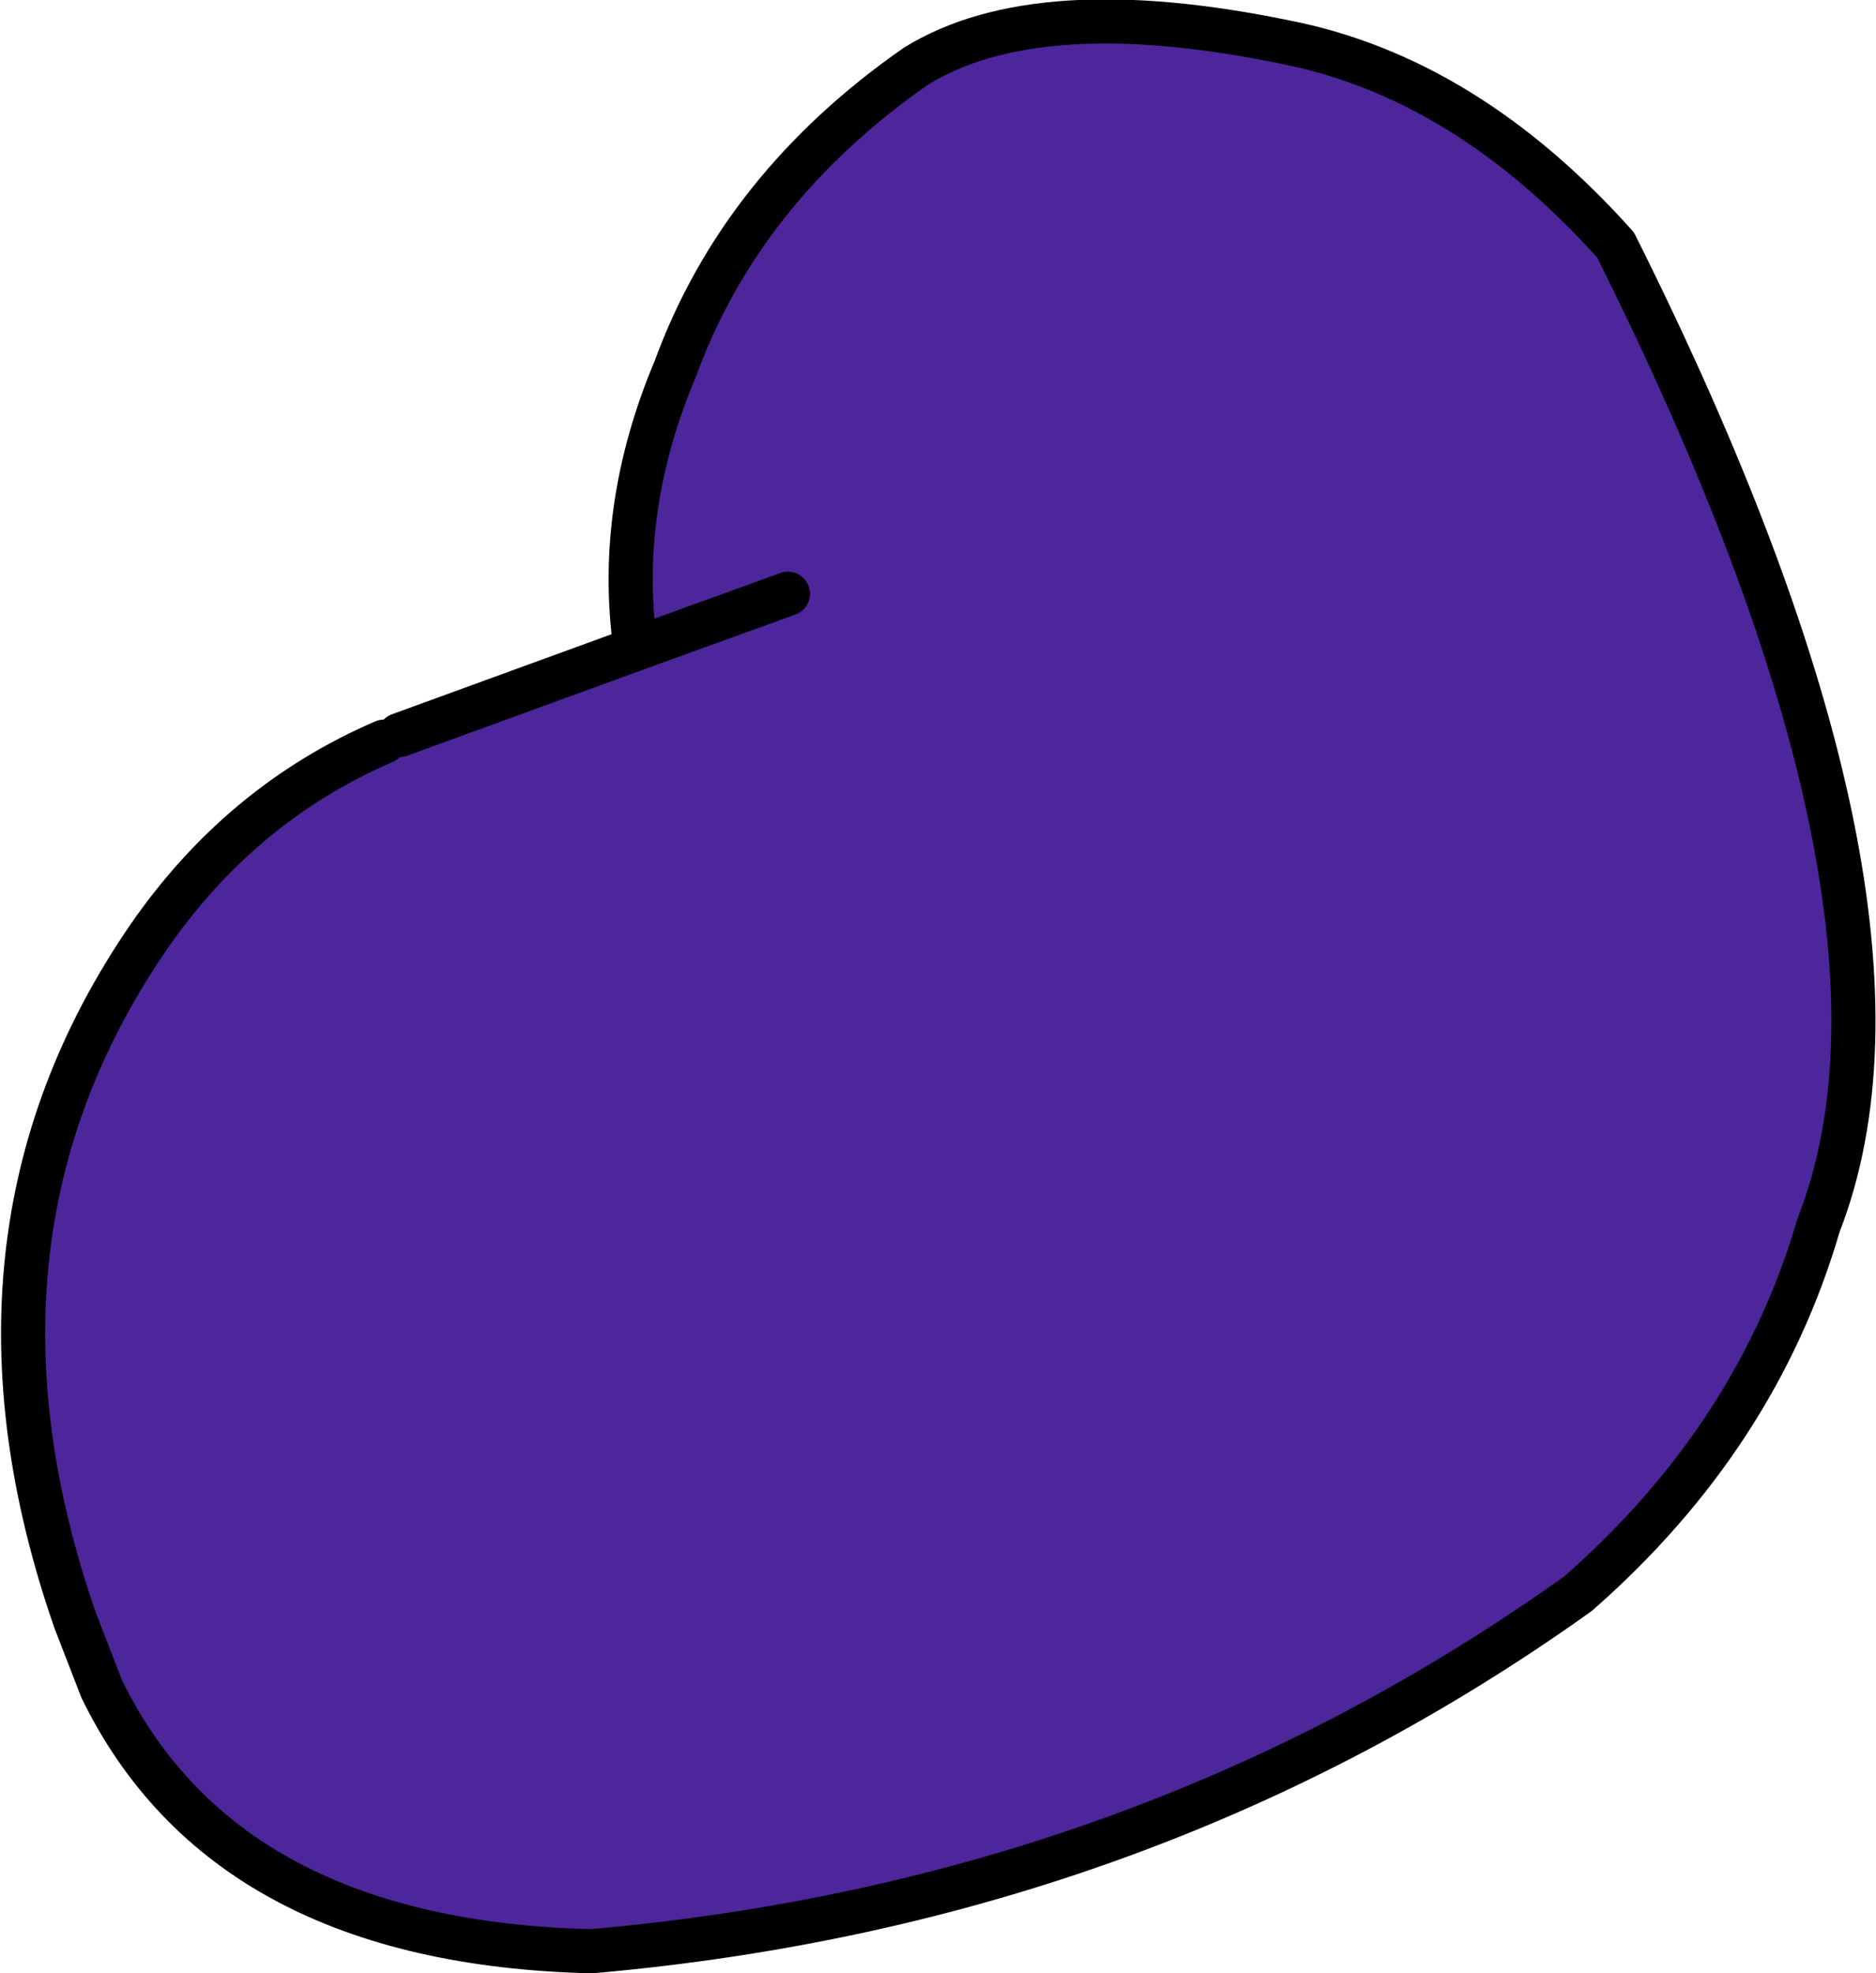
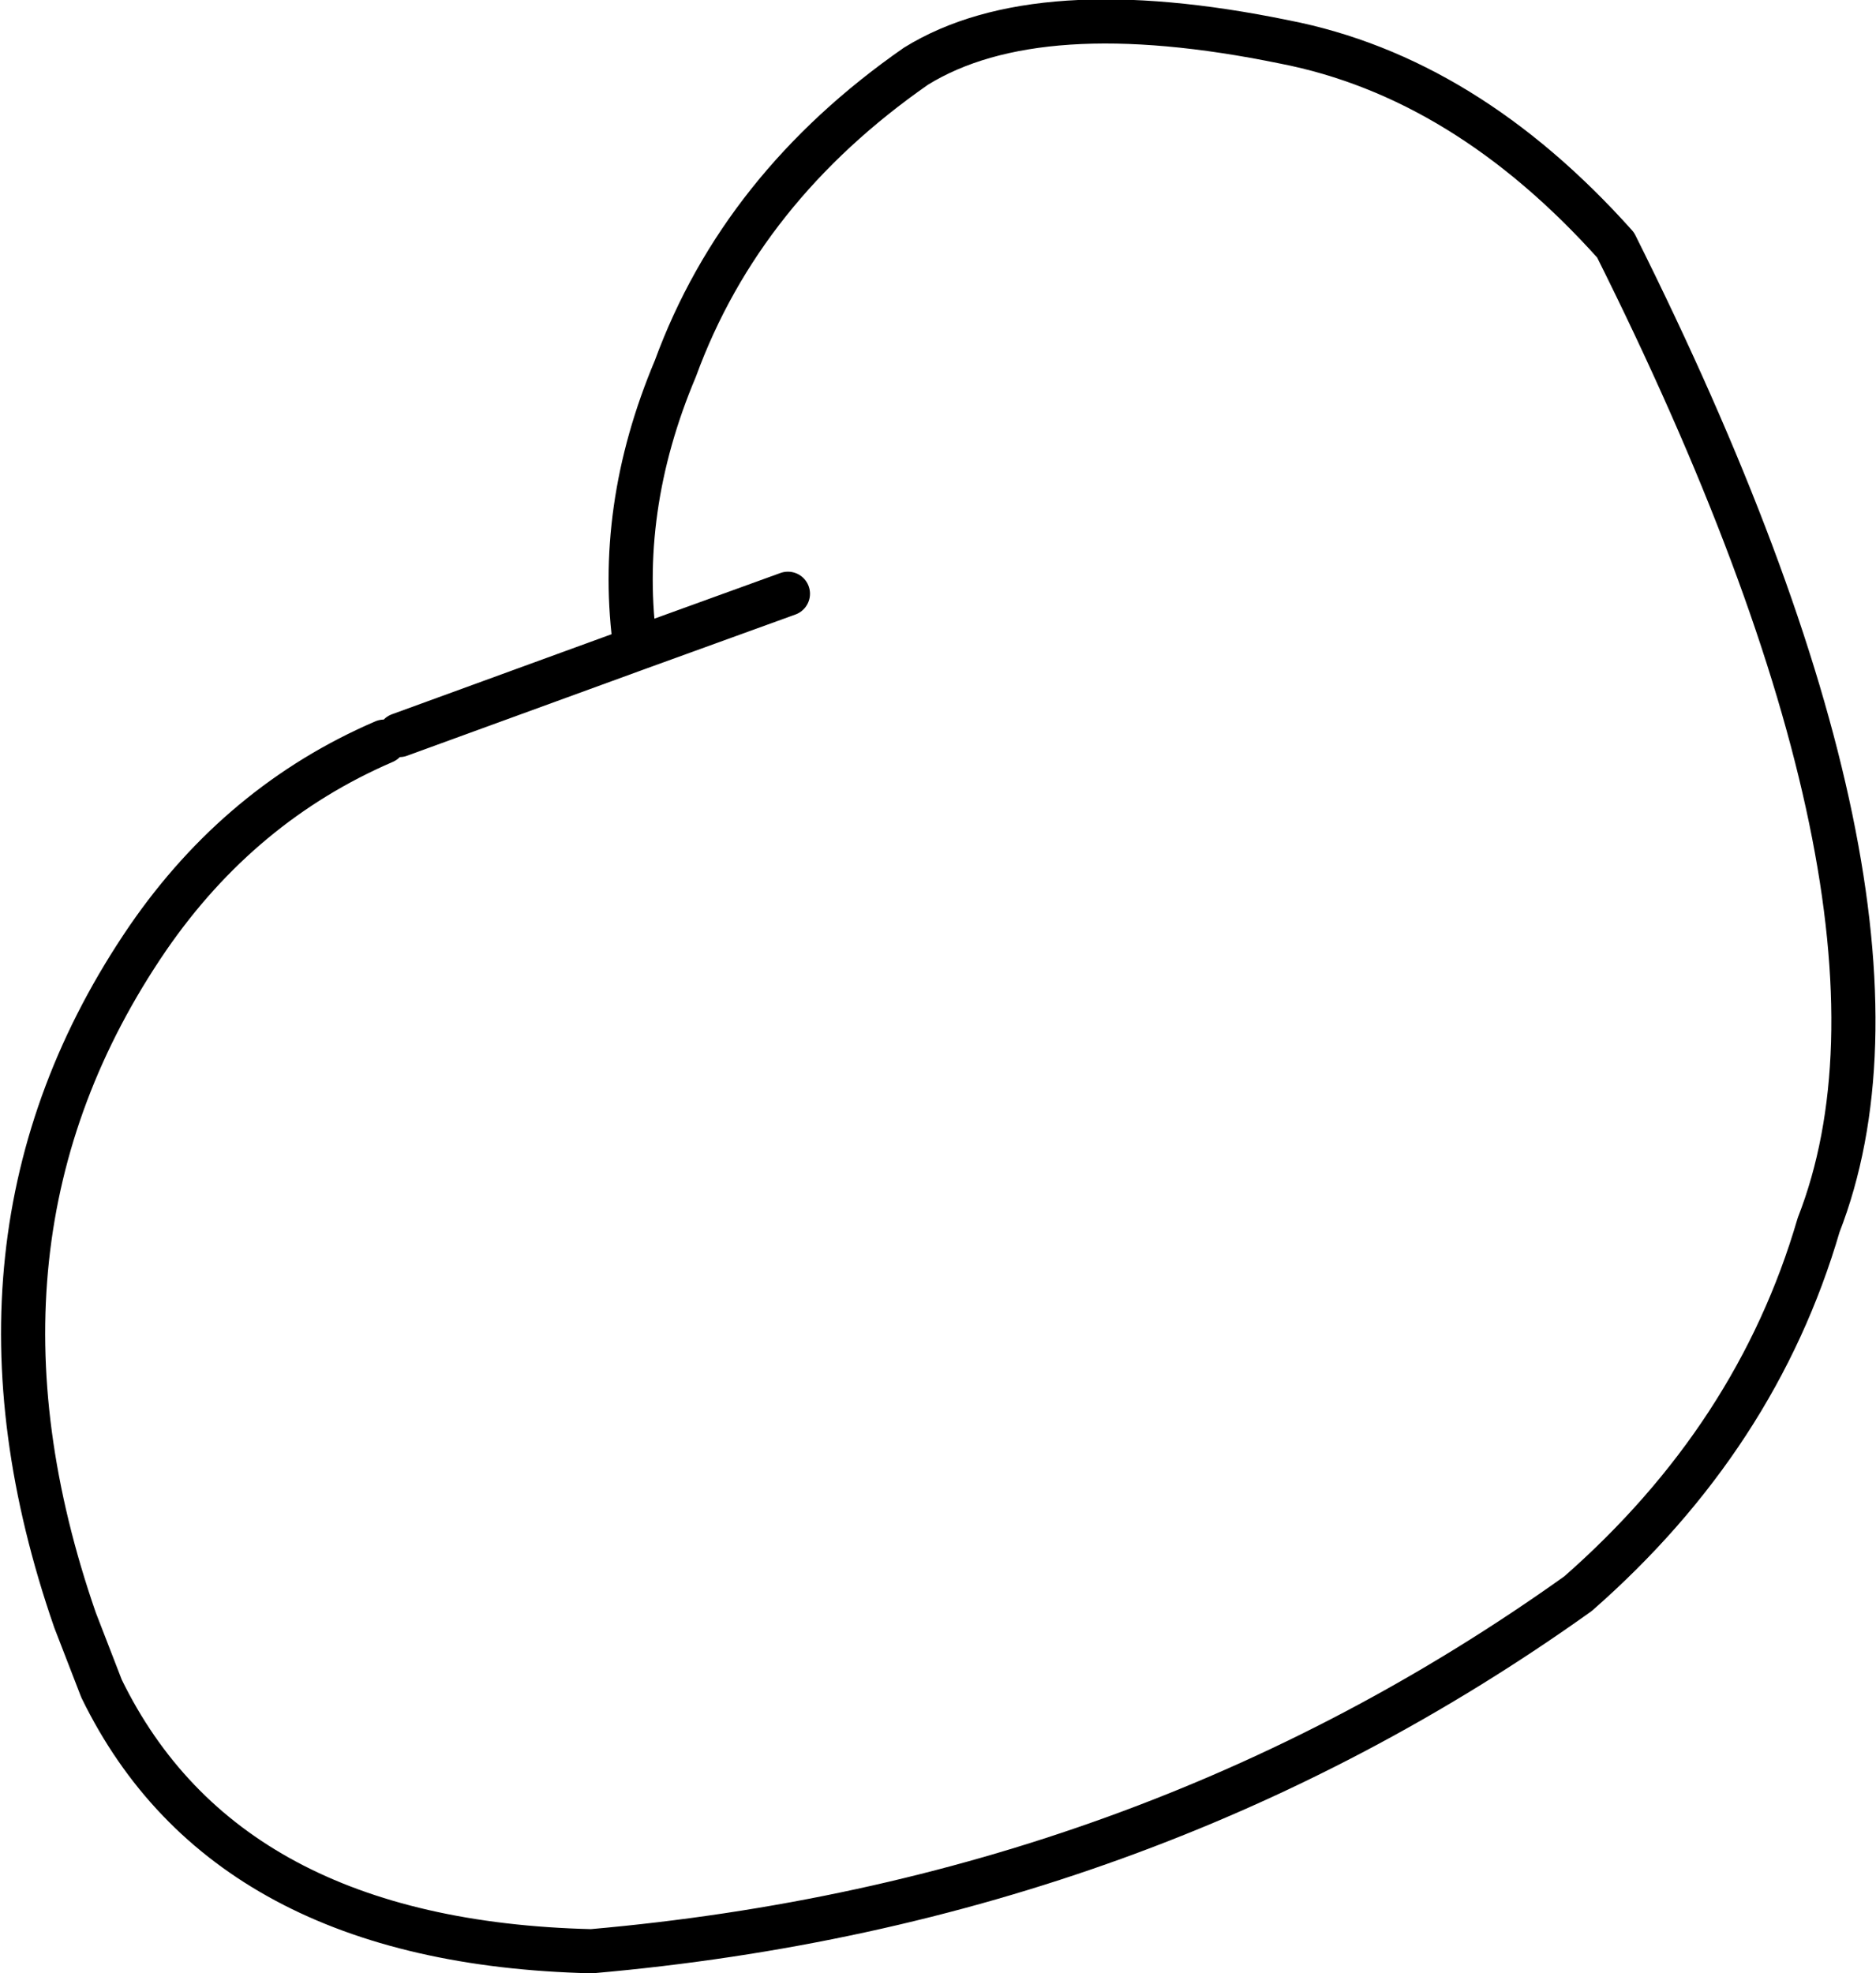
<svg xmlns="http://www.w3.org/2000/svg" height="44.7px" width="42.5px">
  <g transform="matrix(1.0, 0.0, 0.0, 1.0, -9.55, -24.1)">
-     <path d="M27.4 37.55 L23.95 38.8 27.4 37.55 M18.6 40.75 L23.95 38.8 Q23.5 35.65 24.85 32.45 26.35 28.35 30.3 25.6 33.05 23.9 38.65 25.05 42.75 25.85 46.15 29.65 53.6 44.55 50.75 51.85 49.35 56.65 45.3 60.2 35.5 67.2 22.95 68.3 14.65 68.1 11.85 62.35 L11.25 60.8 Q8.25 52.15 12.9 45.35 15.0 42.3 18.25 40.9 L18.6 40.75" fill="#4d269b" fill-rule="evenodd" stroke="none" />
    <path d="M23.95 38.8 L27.4 37.55 M18.25 40.9 Q15.0 42.3 12.9 45.35 8.25 52.15 11.25 60.8 L11.85 62.35 Q14.65 68.1 22.95 68.3 35.5 67.2 45.3 60.2 49.35 56.65 50.75 51.85 53.6 44.55 46.15 29.65 42.75 25.85 38.65 25.05 33.05 23.9 30.3 25.6 26.35 28.35 24.85 32.45 23.5 35.65 23.95 38.8 L18.6 40.75" fill="none" stroke="#000000" stroke-linecap="round" stroke-linejoin="round" stroke-width="1.0" />
  </g>
</svg>